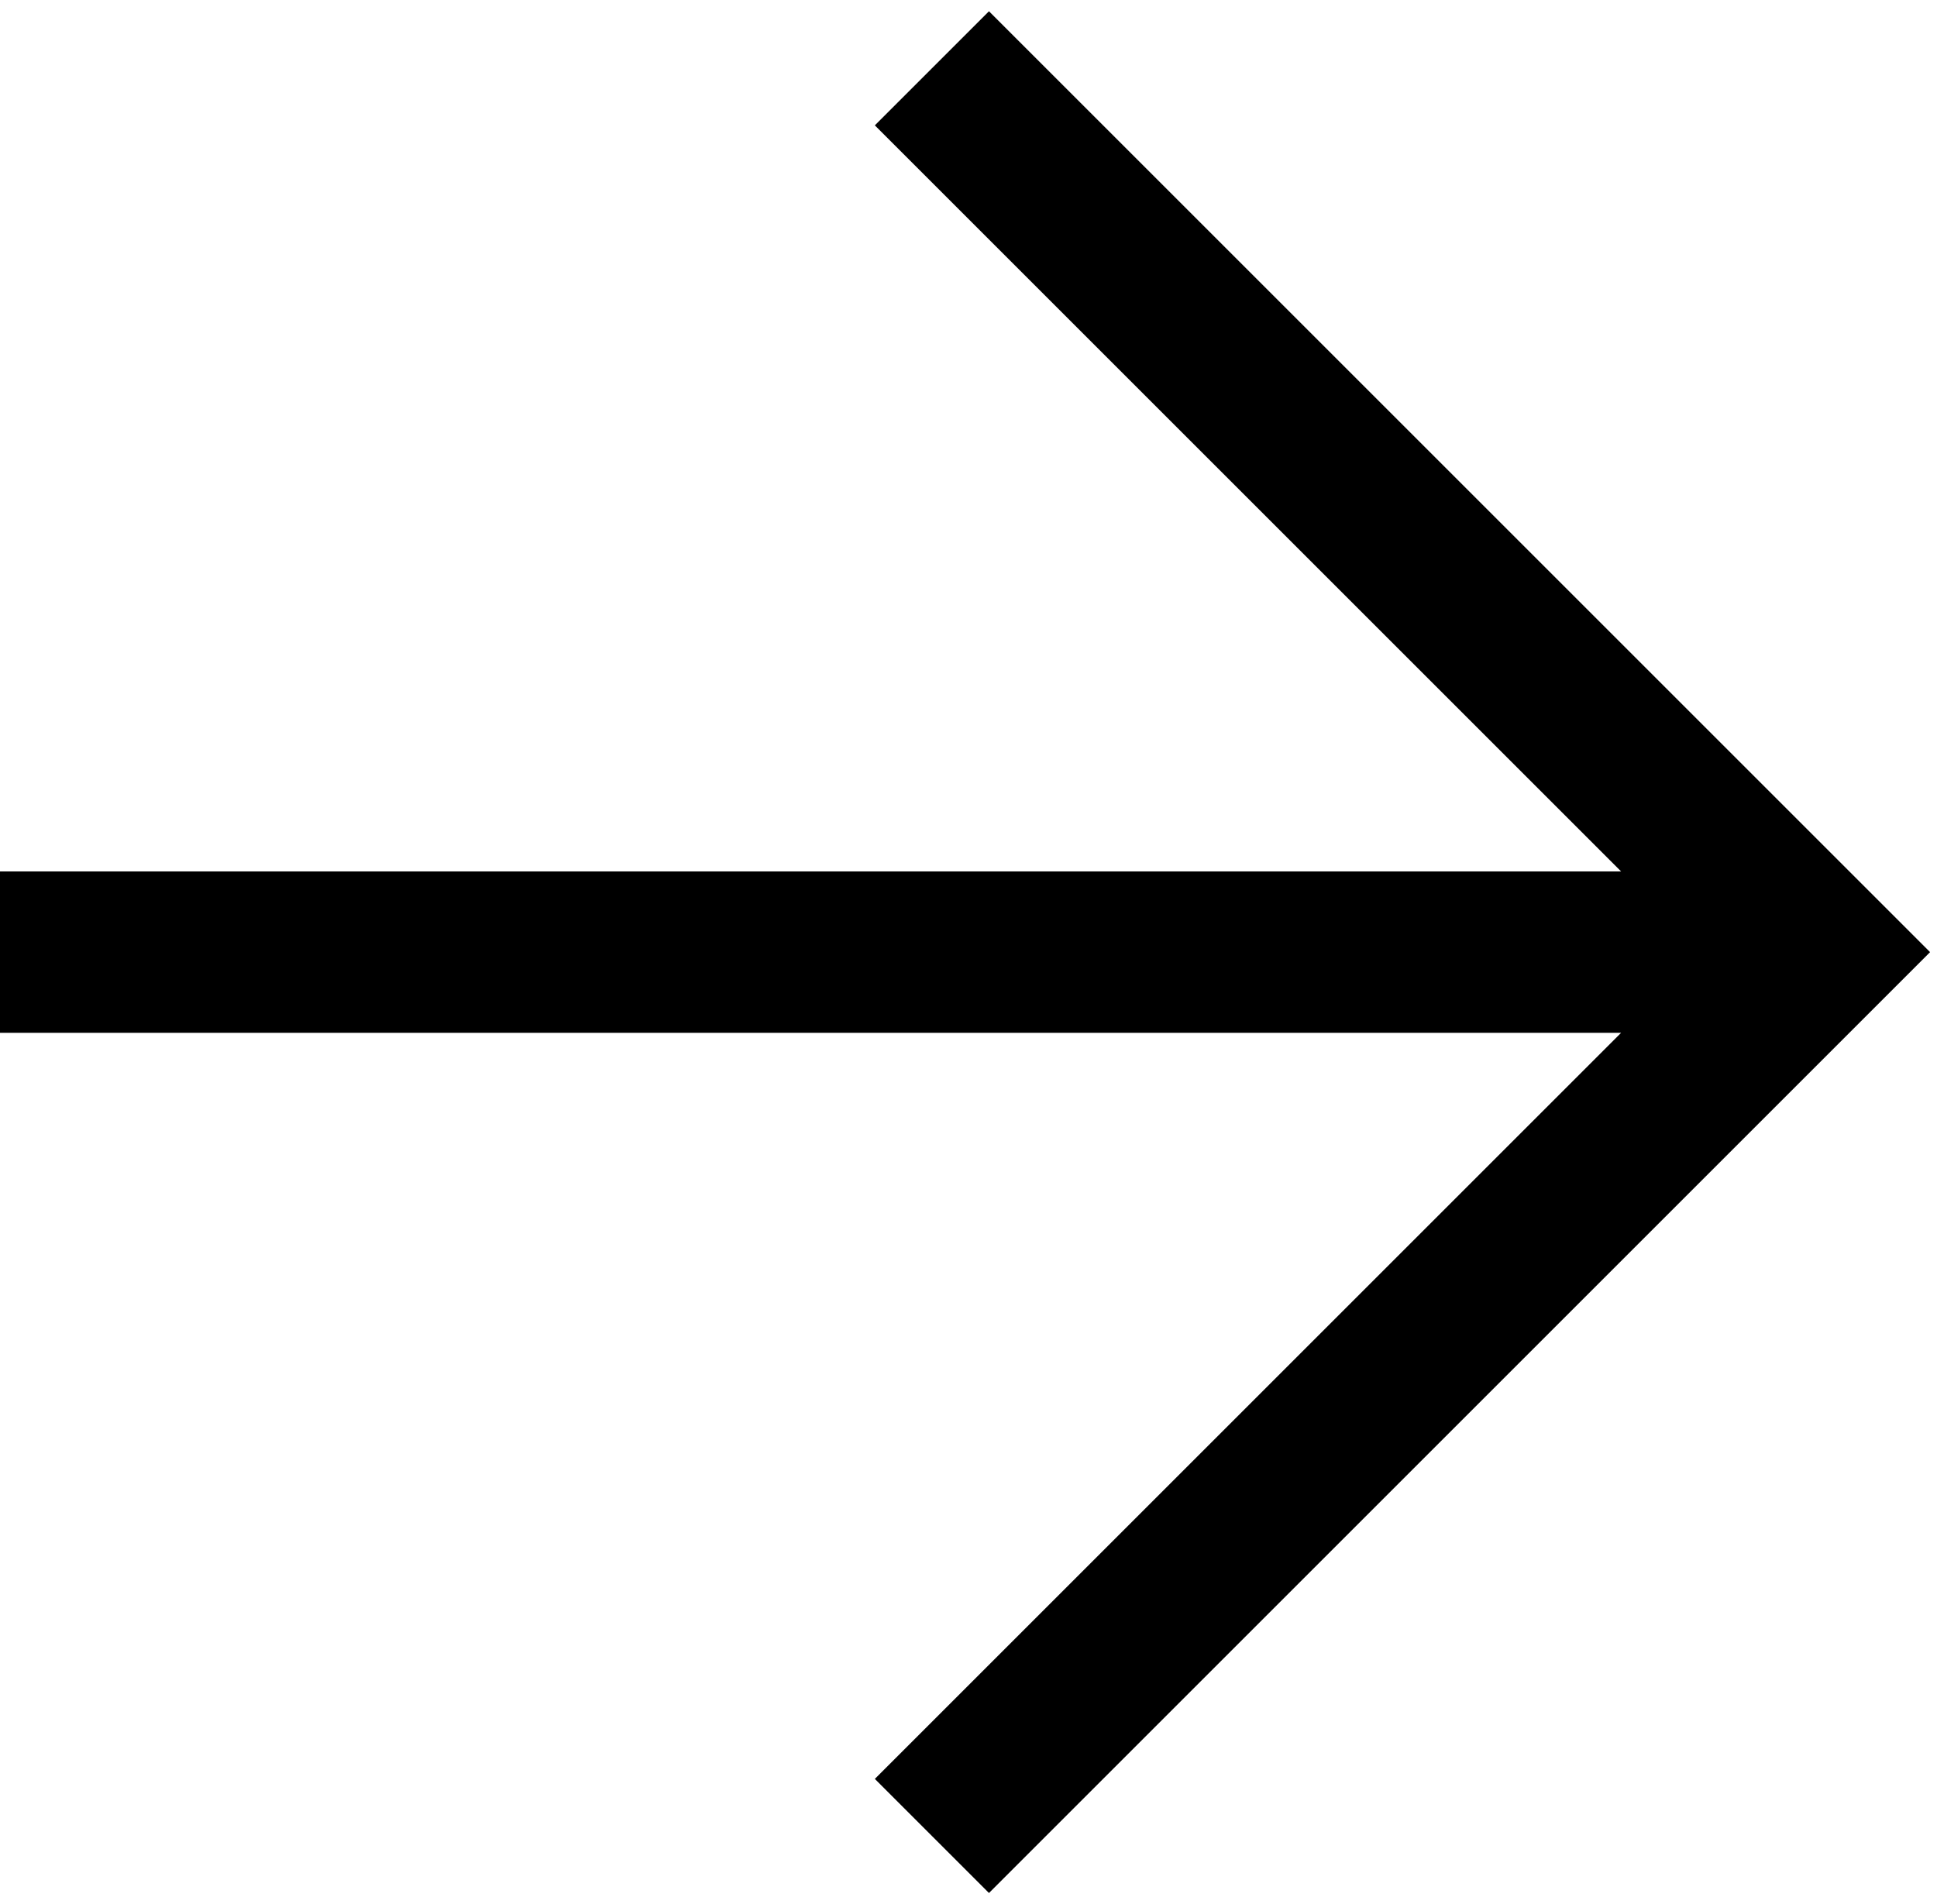
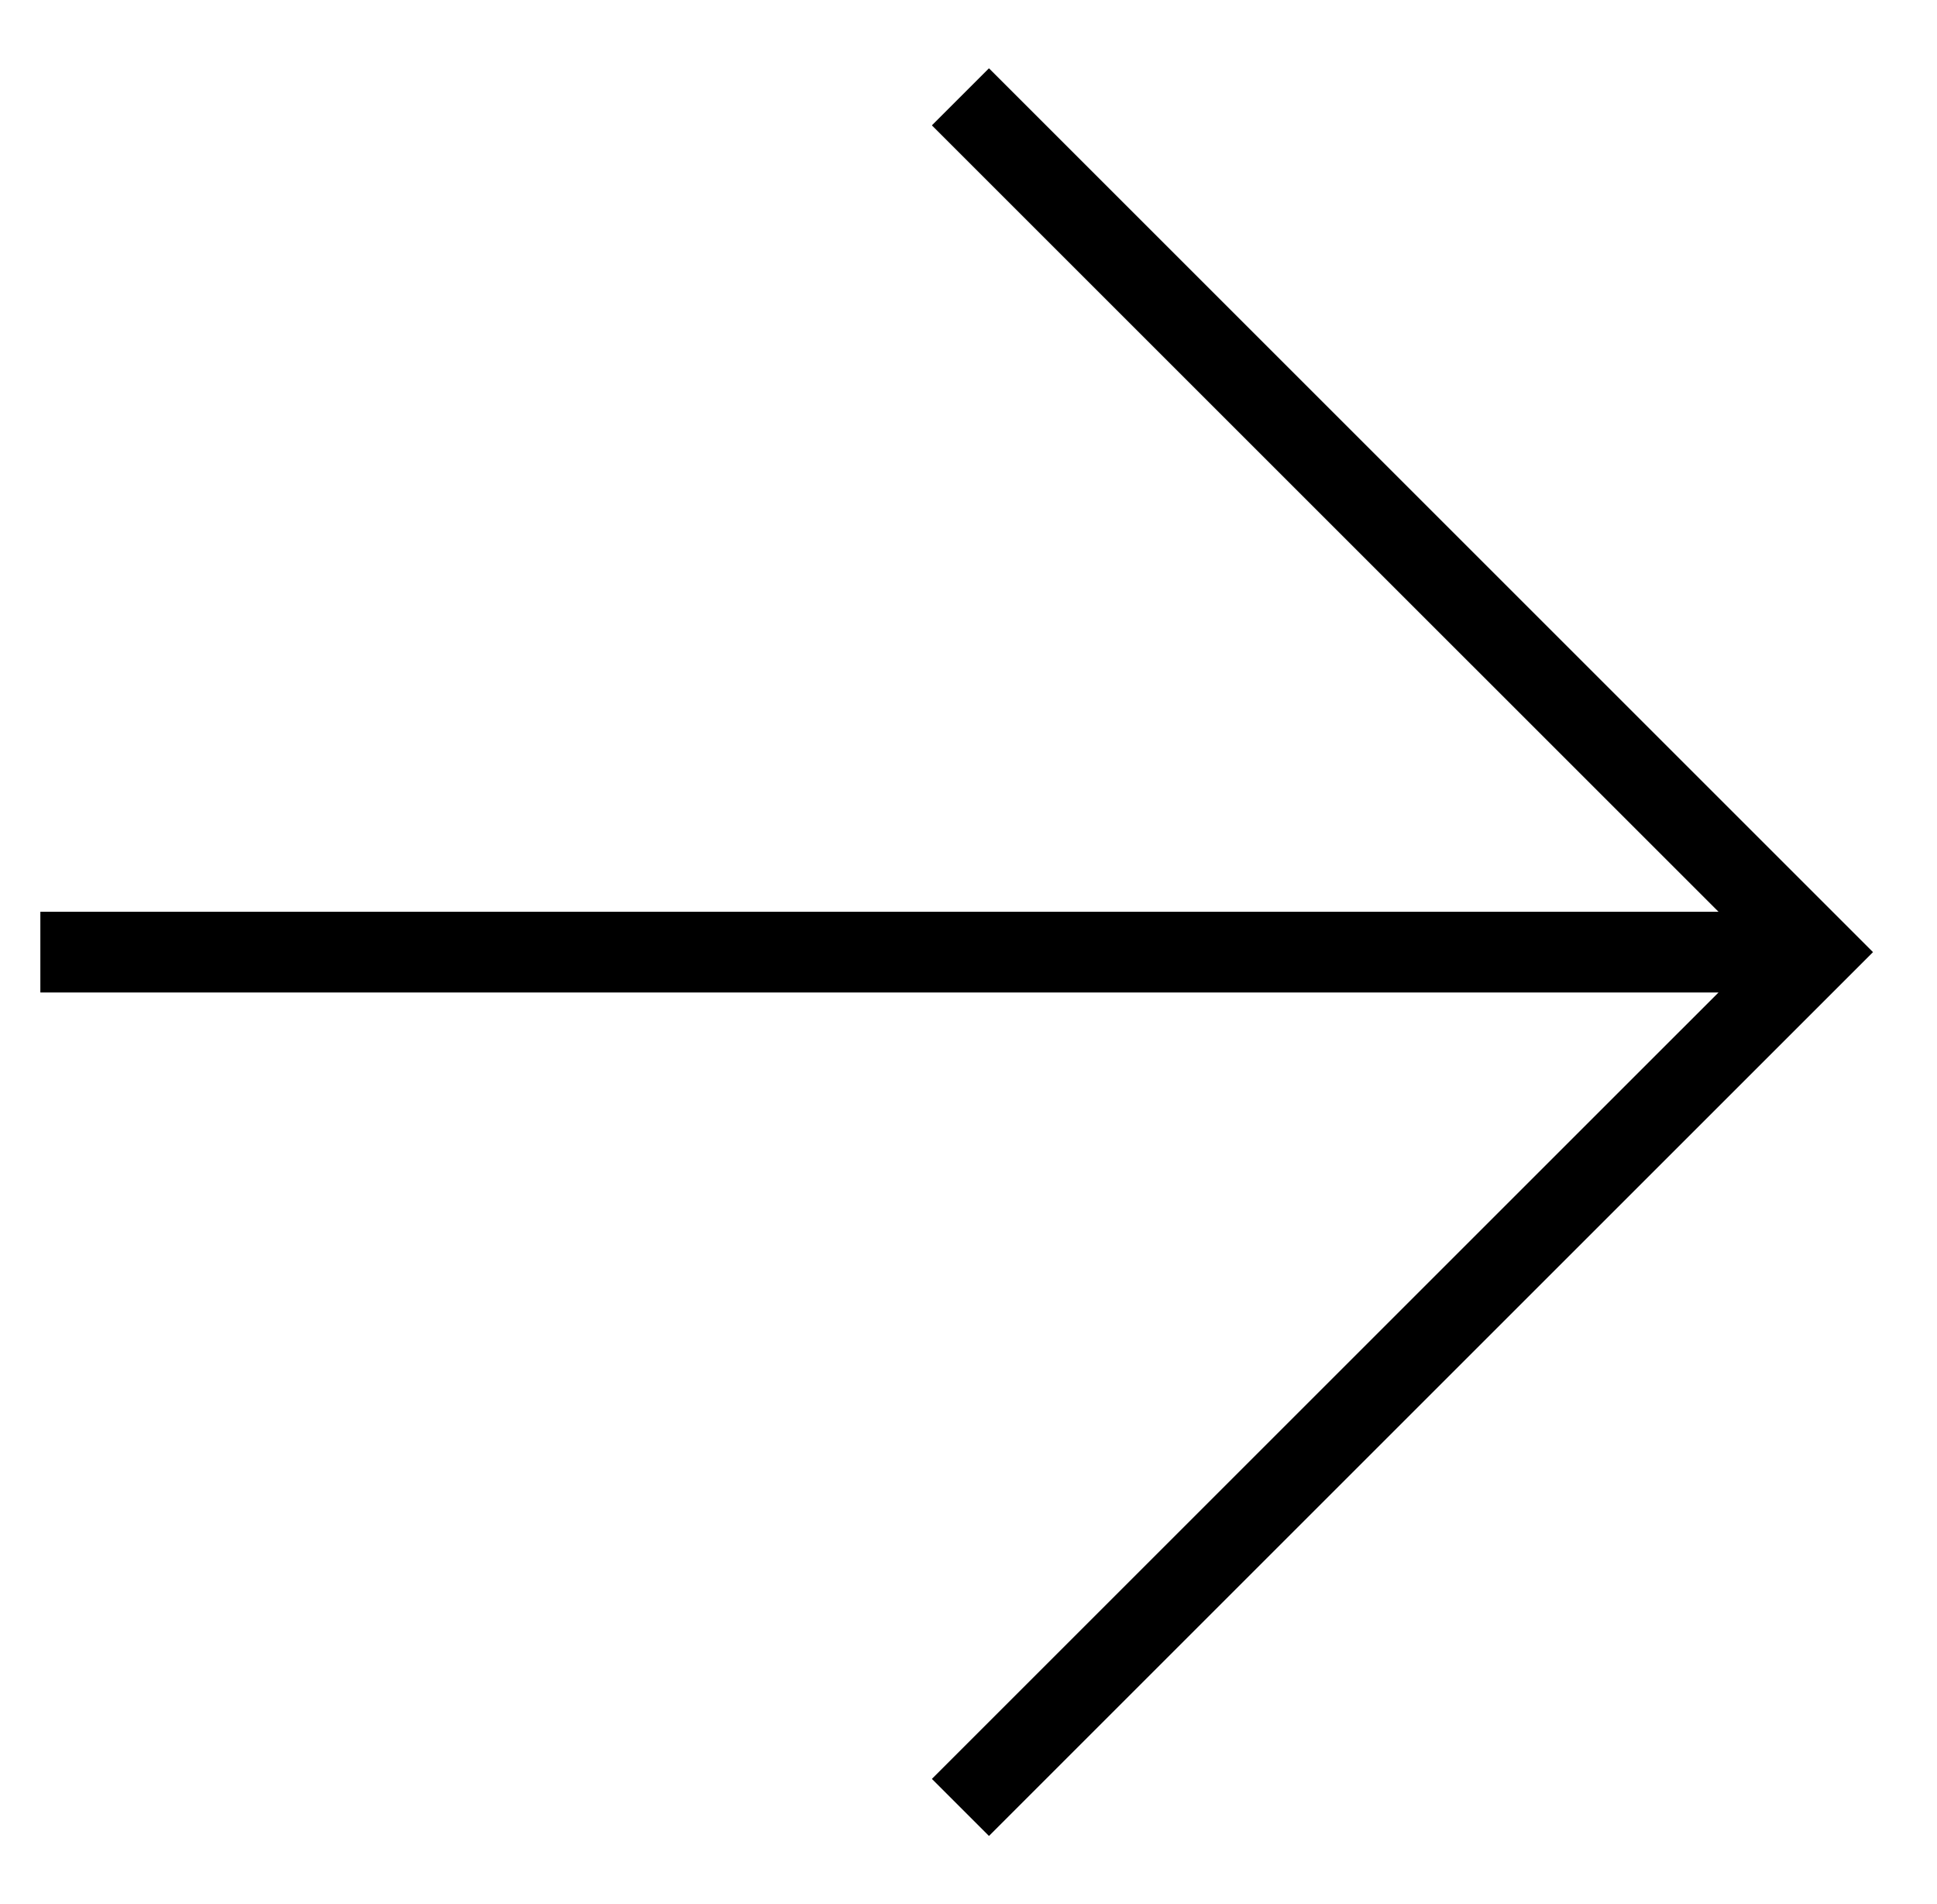
<svg xmlns="http://www.w3.org/2000/svg" width="120" height="118" viewBox="0 0 120 118" fill="none">
  <path d="M116.035 59L61.268 113.768L57.732 110.232L106.465 61.5H2.5V56.5H106.465L57.732 7.768L61.268 4.232L116.035 59Z" fill="black" />
-   <path d="M116.035 59L117.803 60.768L119.571 59L117.803 57.232L116.035 59ZM61.268 113.768L59.5 115.535L61.268 117.303L63.035 115.535L61.268 113.768ZM57.732 110.232L55.965 108.465L54.197 110.232L55.965 112L57.732 110.232ZM106.465 61.5L108.233 63.268L112.5 59H106.465V61.5ZM2.5 61.5H0V64H2.5V61.5ZM2.5 56.5V54H0V56.5H2.5ZM106.465 56.5V59H112.5L108.233 54.732L106.465 56.5ZM57.732 7.768L55.965 6L54.197 7.768L55.965 9.535L57.732 7.768ZM61.268 4.232L63.035 2.465L61.268 0.697L59.5 2.465L61.268 4.232ZM116.035 59L114.267 57.232L59.5 112L61.268 113.768L63.035 115.535L117.803 60.768L116.035 59ZM61.268 113.768L63.035 112L59.5 108.465L57.732 110.232L55.965 112L59.5 115.535L61.268 113.768ZM57.732 110.232L59.5 112L108.233 63.268L106.465 61.5L104.697 59.732L55.965 108.465L57.732 110.232ZM106.465 61.5V59H2.5V61.5V64H106.465V61.5ZM2.5 61.5H5V56.5H2.5H0V61.5H2.5ZM2.5 56.5V59H106.465V56.5V54H2.5V56.5ZM106.465 56.5L108.233 54.732L59.5 6L57.732 7.768L55.965 9.535L104.697 58.268L106.465 56.5ZM57.732 7.768L59.5 9.535L63.035 6L61.268 4.232L59.5 2.465L55.965 6L57.732 7.768ZM61.268 4.232L59.5 6L114.267 60.768L116.035 59L117.803 57.232L63.035 2.465L61.268 4.232Z" fill="black" />
</svg>